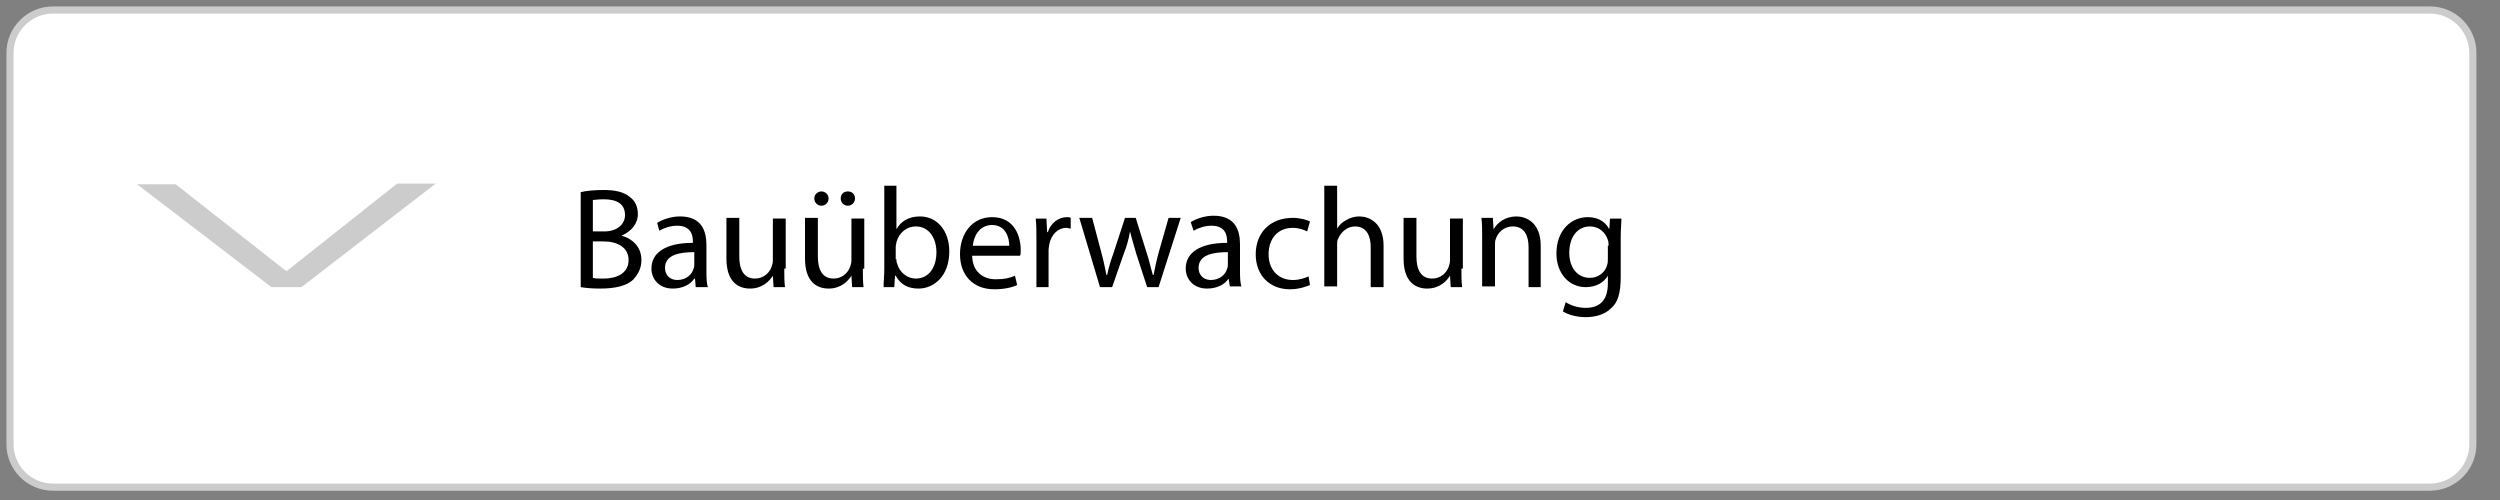
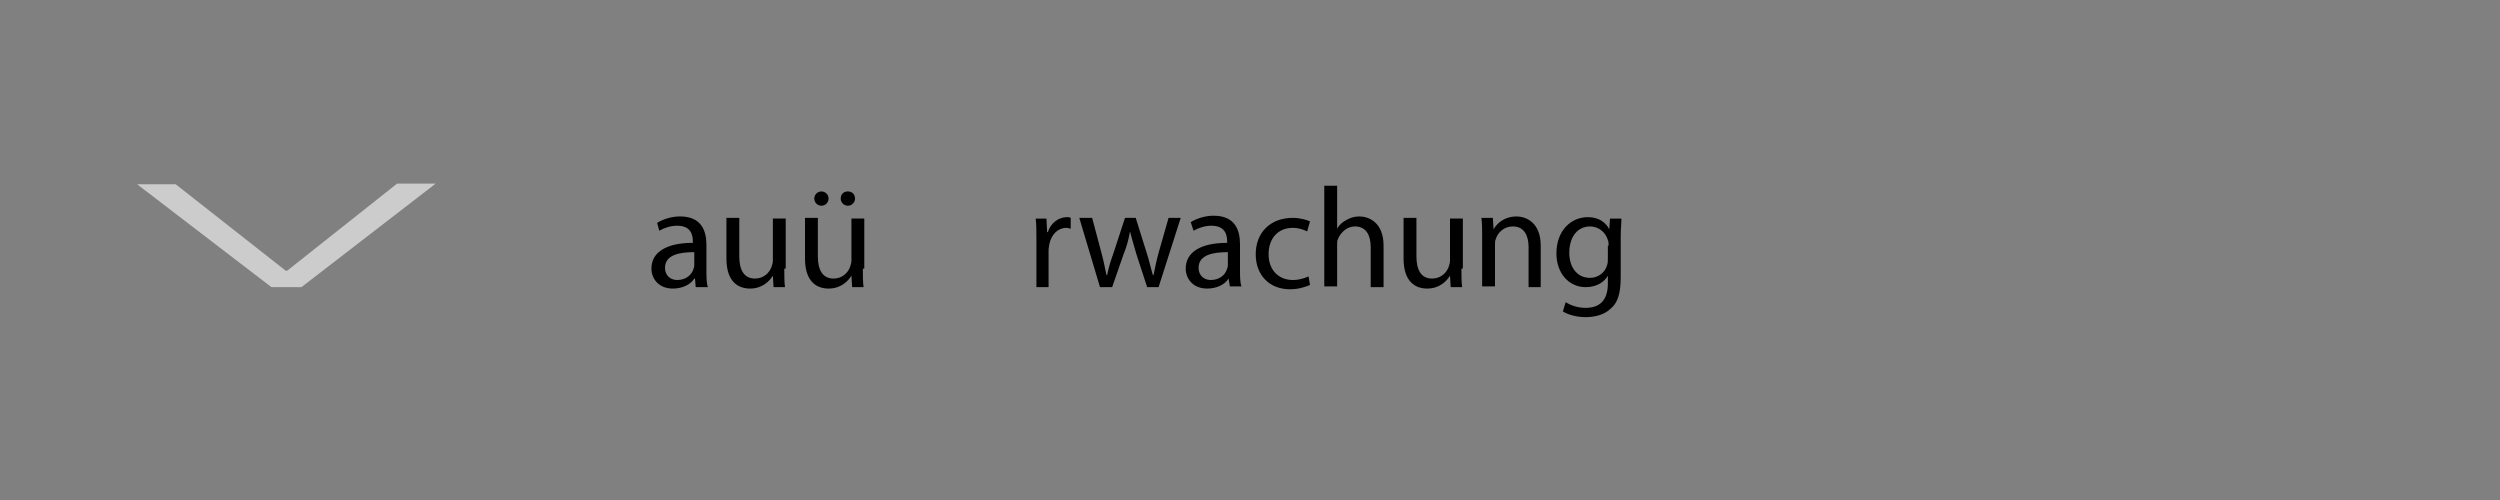
<svg xmlns="http://www.w3.org/2000/svg" version="1.1" id="Ebene_1" x="0px" y="0px" viewBox="0 0 350 70" enable-background="new 0 0 350 70" xml:space="preserve">
  <rect x="0" y="0" width="350" height="70" fill="#808080" stroke="none" />
-   <path fill="#FFFFFF" stroke="#CCCCCC" stroke-miterlimit="10" d="M340.2,68.2H7.4c-3.3,0-6-2.7-6-6V7.4c0-3.3,2.7-6,6-6h332.8  c3.3,0,6,2.7,6,6v54.8C346.2,65.5,343.5,68.2,340.2,68.2z" />
  <g>
    <path fill="#CCCCCC" d="M38,40.2L19.2,25.8h5.4L40,37.9h0.2l15.4-12.2H61L42.2,40.2H38z" />
  </g>
  <g enable-background="new    ">
-     <path d="M81.3,26.9c0.8-0.2,2-0.3,3.2-0.3c1.7,0,2.9,0.3,3.7,1c0.7,0.5,1.1,1.3,1.1,2.4c0,1.3-0.9,2.4-2.3,3v0   c1.3,0.3,2.8,1.4,2.8,3.4c0,1.2-0.5,2-1.1,2.7c-0.9,0.9-2.5,1.3-4.7,1.3c-1.2,0-2.1-0.1-2.7-0.2V26.9z M83,32.4h1.6   c1.8,0,2.9-1,2.9-2.3c0-1.6-1.2-2.2-3-2.2c-0.8,0-1.3,0.1-1.5,0.1V32.4z M83,38.9c0.3,0.1,0.8,0.1,1.5,0.1c1.8,0,3.5-0.7,3.5-2.6   c0-1.8-1.6-2.6-3.5-2.6H83V38.9z" />
    <path d="M97.4,40.2L97.3,39h-0.1c-0.5,0.8-1.6,1.4-3,1.4c-2,0-3-1.4-3-2.8c0-2.3,2.1-3.6,5.8-3.6v-0.2c0-0.8-0.2-2.2-2.2-2.2   c-0.9,0-1.8,0.3-2.5,0.7L92,31.2c0.8-0.5,2-0.9,3.2-0.9c3,0,3.7,2,3.7,4v3.6c0,0.8,0,1.7,0.2,2.3H97.4z M97.2,35.3   c-1.9,0-4.1,0.3-4.1,2.2c0,1.1,0.8,1.7,1.7,1.7c1.3,0,2.1-0.8,2.3-1.6c0.1-0.2,0.1-0.4,0.1-0.6V35.3z" />
    <path d="M109.8,37.6c0,1,0,1.9,0.1,2.6h-1.6l-0.1-1.6h0c-0.5,0.8-1.5,1.8-3.2,1.8c-1.5,0-3.3-0.8-3.3-4.2v-5.7h1.8v5.4   c0,1.8,0.6,3.1,2.2,3.1c1.2,0,2-0.8,2.3-1.6c0.1-0.3,0.2-0.6,0.2-0.9v-5.9h1.8V37.6z" />
    <path d="M120.8,37.6c0,1,0,1.9,0.1,2.6h-1.6l-0.1-1.6h0c-0.5,0.8-1.5,1.8-3.2,1.8c-1.5,0-3.3-0.8-3.3-4.2v-5.7h1.8v5.4   c0,1.8,0.6,3.1,2.2,3.1c1.2,0,2-0.8,2.3-1.6c0.1-0.3,0.2-0.6,0.2-0.9v-5.9h1.8V37.6z M114,27.8c0-0.6,0.5-1,1-1s1,0.4,1,1   c0,0.5-0.4,1-1,1C114.4,28.8,114,28.3,114,27.8z M117.7,27.8c0-0.6,0.4-1,1-1c0.6,0,1,0.4,1,1c0,0.5-0.4,1-1,1   C118.1,28.8,117.7,28.3,117.7,27.8z" />
-     <path d="M123.7,40.2c0-0.7,0.1-1.6,0.1-2.5V26h1.7v6.1h0c0.6-1.1,1.7-1.8,3.3-1.8c2.4,0,4.1,2,4.1,4.9c0,3.5-2.2,5.2-4.3,5.2   c-1.4,0-2.5-0.5-3.2-1.8h-0.1l-0.1,1.6H123.7z M125.5,36.3c0,0.2,0,0.4,0.1,0.6c0.3,1.2,1.4,2.1,2.6,2.1c1.8,0,2.9-1.5,2.9-3.7   c0-1.9-1-3.6-2.9-3.6c-1.2,0-2.3,0.8-2.7,2.2c0,0.2-0.1,0.4-0.1,0.7V36.3z" />
-     <path d="M136.1,35.7c0,2.4,1.6,3.4,3.3,3.4c1.3,0,2-0.2,2.7-0.5l0.3,1.3c-0.6,0.3-1.7,0.6-3.2,0.6c-3,0-4.8-2-4.8-4.9   c0-2.9,1.7-5.2,4.5-5.2c3.2,0,4,2.8,4,4.6c0,0.4,0,0.6-0.1,0.8H136.1z M141.3,34.4c0-1.1-0.5-2.9-2.4-2.9c-1.8,0-2.6,1.6-2.7,2.9   H141.3z" />
    <path d="M145.1,33.6c0-1.1,0-2.1-0.1-3h1.5l0.1,1.9h0.1c0.4-1.3,1.5-2.1,2.7-2.1c0.2,0,0.3,0,0.5,0.1V32c-0.2,0-0.4-0.1-0.6-0.1   c-1.2,0-2.1,0.9-2.4,2.3c0,0.2-0.1,0.5-0.1,0.8v5.2h-1.7V33.6z" />
    <path d="M152.9,30.5l1.3,4.9c0.3,1.1,0.5,2.1,0.7,3.1h0.1c0.2-1,0.5-2,0.9-3.1l1.6-4.9h1.5l1.5,4.8c0.4,1.2,0.6,2.2,0.9,3.2h0.1   c0.2-1,0.4-2,0.7-3.1l1.4-4.9h1.7l-3.1,9.7h-1.6l-1.5-4.6c-0.3-1.1-0.6-2-0.9-3.2h0c-0.2,1.2-0.5,2.2-0.9,3.2l-1.6,4.6H154   l-2.9-9.7H152.9z" />
    <path d="M172.2,40.2L172,39H172c-0.5,0.8-1.6,1.4-3,1.4c-2,0-3-1.4-3-2.8c0-2.3,2.1-3.6,5.8-3.6v-0.2c0-0.8-0.2-2.2-2.2-2.2   c-0.9,0-1.8,0.3-2.5,0.7l-0.4-1.2c0.8-0.5,2-0.9,3.2-0.9c3,0,3.7,2,3.7,4v3.6c0,0.8,0,1.7,0.2,2.3H172.2z M171.9,35.3   c-1.9,0-4.1,0.3-4.1,2.2c0,1.1,0.8,1.7,1.7,1.7c1.3,0,2.1-0.8,2.3-1.6c0.1-0.2,0.1-0.4,0.1-0.6V35.3z" />
    <path d="M183.4,39.9c-0.5,0.2-1.5,0.6-2.8,0.6c-2.9,0-4.8-2-4.8-4.9c0-3,2-5.1,5.2-5.1c1,0,2,0.3,2.4,0.5l-0.4,1.4   c-0.4-0.2-1.1-0.5-2-0.5c-2.2,0-3.4,1.6-3.4,3.7c0,2.2,1.4,3.6,3.4,3.6c1,0,1.7-0.3,2.2-0.5L183.4,39.9z" />
    <path d="M185.4,26h1.8v6h0c0.3-0.5,0.7-0.9,1.3-1.2c0.5-0.3,1.1-0.5,1.8-0.5c1.3,0,3.4,0.8,3.4,4.1v5.8h-1.8v-5.6   c0-1.6-0.6-2.9-2.2-2.9c-1.1,0-2,0.8-2.4,1.8c-0.1,0.2-0.1,0.5-0.1,0.8v5.8h-1.8V26z" />
    <path d="M204.6,37.6c0,1,0,1.9,0.1,2.6h-1.6l-0.1-1.6h0c-0.5,0.8-1.5,1.8-3.2,1.8c-1.5,0-3.3-0.8-3.3-4.2v-5.7h1.8v5.4   c0,1.8,0.6,3.1,2.2,3.1c1.2,0,2-0.8,2.3-1.6c0.1-0.3,0.2-0.6,0.2-0.9v-5.9h1.8V37.6z" />
    <path d="M207.5,33.1c0-1,0-1.8-0.1-2.6h1.6l0.1,1.6h0c0.5-0.9,1.6-1.8,3.2-1.8c1.3,0,3.4,0.8,3.4,4.1v5.8H214v-5.6   c0-1.6-0.6-2.9-2.2-2.9c-1.2,0-2.1,0.8-2.4,1.8c-0.1,0.2-0.1,0.5-0.1,0.8v5.8h-1.8V33.1z" />
    <path d="M227,30.5c0,0.7-0.1,1.5-0.1,2.7v5.6c0,2.2-0.4,3.6-1.4,4.4c-0.9,0.9-2.3,1.2-3.5,1.2c-1.2,0-2.4-0.3-3.2-0.8l0.4-1.3   c0.6,0.4,1.6,0.8,2.8,0.8c1.8,0,3.1-0.9,3.1-3.4v-1.1h0c-0.5,0.9-1.6,1.6-3.1,1.6c-2.4,0-4.1-2-4.1-4.7c0-3.3,2.1-5.1,4.4-5.1   c1.7,0,2.6,0.9,3,1.7h0l0.1-1.5H227z M225.2,34.4c0-0.3,0-0.6-0.1-0.8c-0.3-1-1.2-1.9-2.5-1.9c-1.7,0-2.9,1.4-2.9,3.7   c0,1.9,1,3.5,2.9,3.5c1.1,0,2.1-0.7,2.4-1.8c0.1-0.3,0.1-0.6,0.1-0.9V34.4z" />
  </g>
</svg>